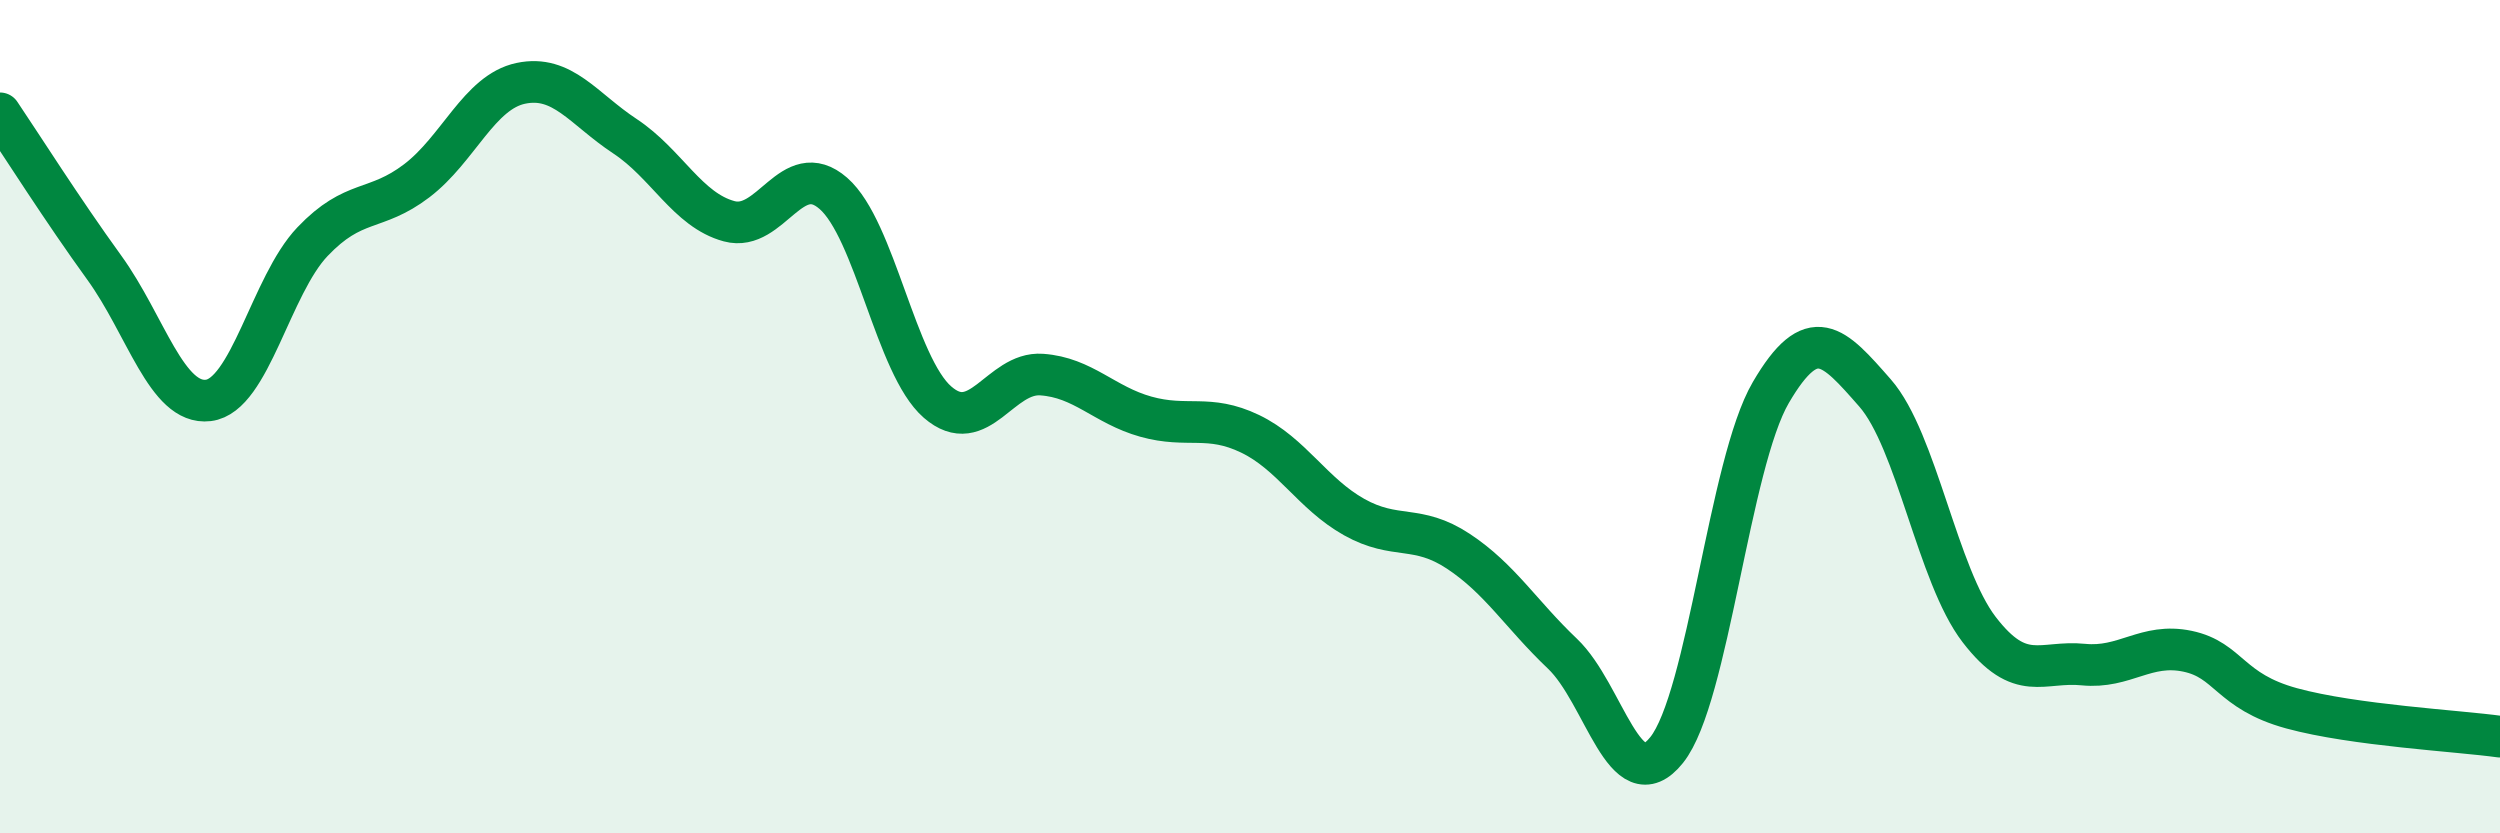
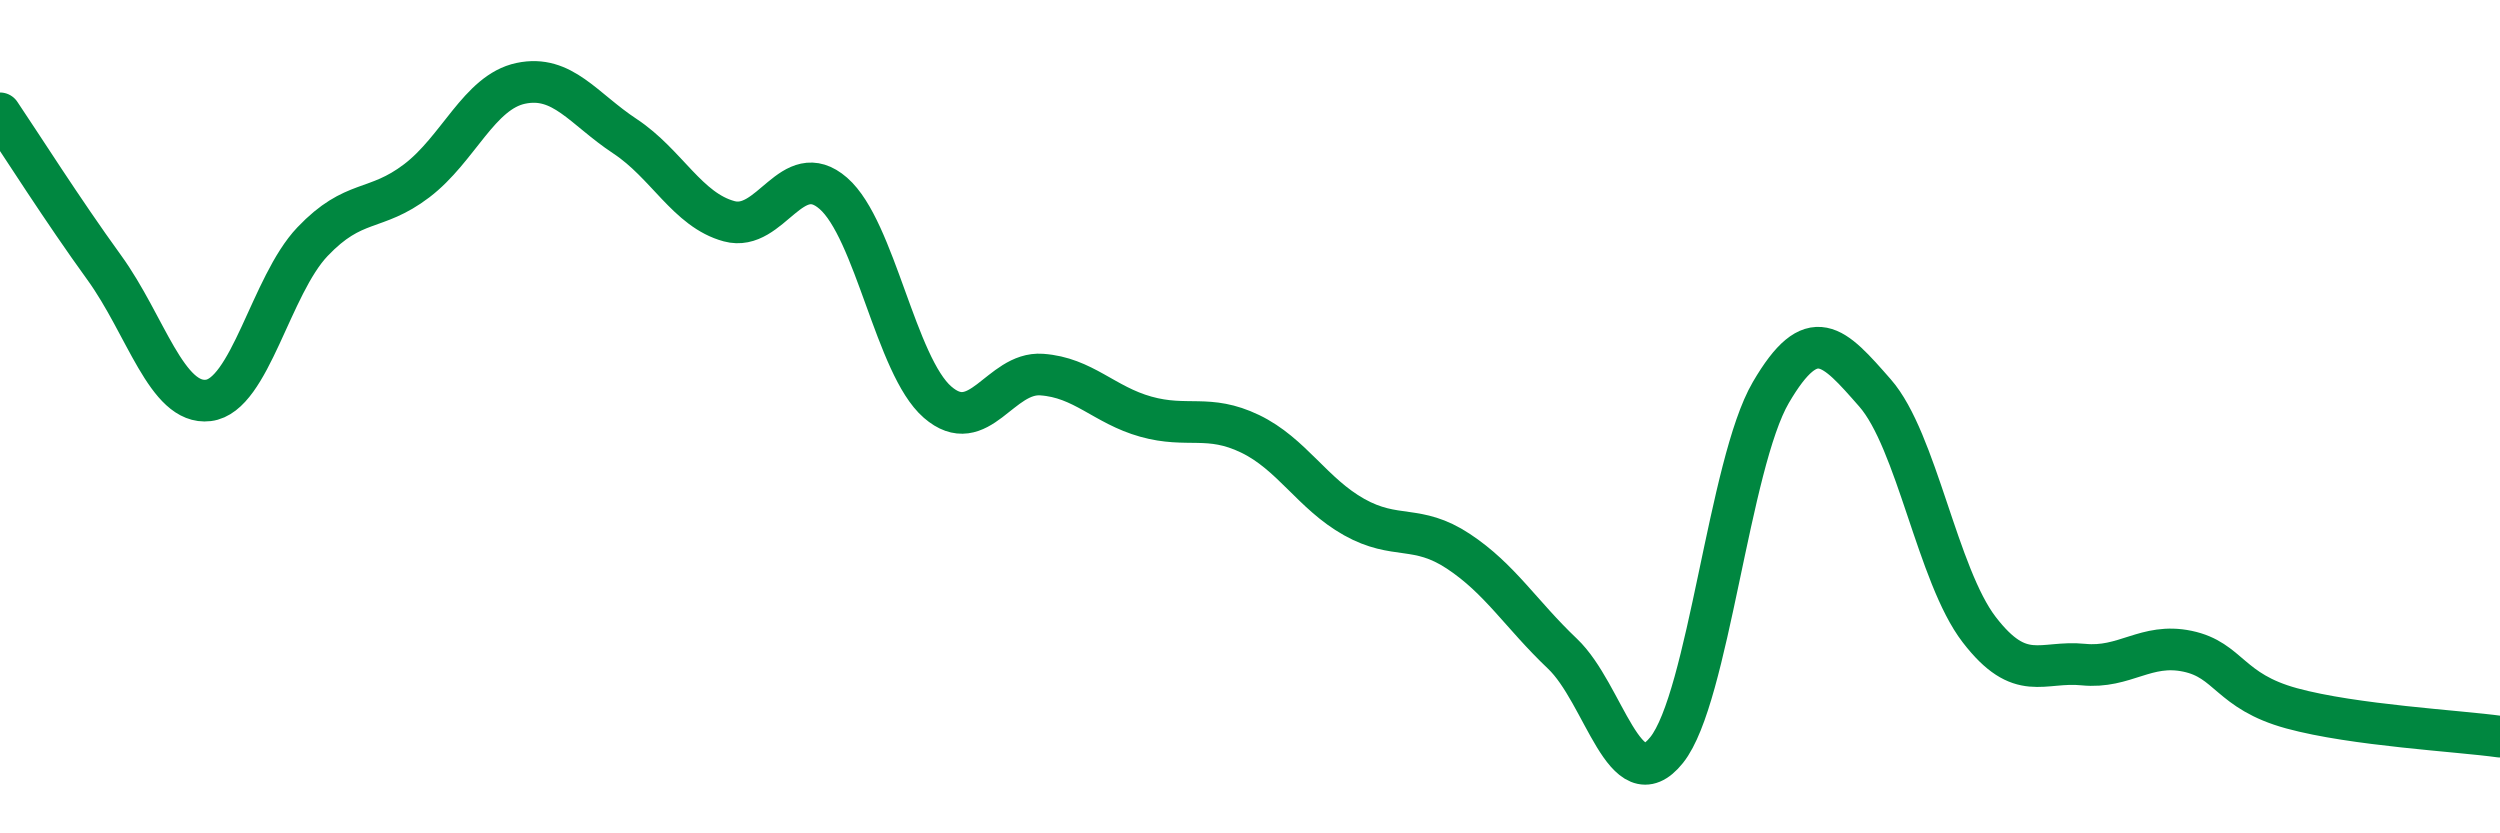
<svg xmlns="http://www.w3.org/2000/svg" width="60" height="20" viewBox="0 0 60 20">
-   <path d="M 0,2.72 C 0.5,3.46 1.5,5.04 2.5,6.42 C 3.5,7.8 4,9.73 5,9.61 C 6,9.49 6.5,6.85 7.5,5.8 C 8.5,4.75 9,5.1 10,4.34 C 11,3.58 11.5,2.21 12.5,2 C 13.5,1.79 14,2.61 15,3.27 C 16,3.93 16.5,5.04 17.5,5.31 C 18.5,5.58 19,3.77 20,4.64 C 21,5.51 21.5,8.78 22.5,9.65 C 23.5,10.52 24,8.92 25,8.99 C 26,9.06 26.5,9.72 27.5,10 C 28.5,10.28 29,9.93 30,10.41 C 31,10.89 31.5,11.85 32.5,12.41 C 33.5,12.97 34,12.57 35,13.23 C 36,13.89 36.5,14.74 37.5,15.69 C 38.5,16.64 39,19.25 40,18 C 41,16.75 41.5,11.13 42.5,9.42 C 43.5,7.71 44,8.29 45,9.43 C 46,10.57 46.5,13.81 47.5,15.11 C 48.5,16.41 49,15.85 50,15.95 C 51,16.05 51.5,15.42 52.5,15.63 C 53.5,15.84 53.5,16.59 55,17 C 56.5,17.41 59,17.54 60,17.68L60 20L0 20Z" fill="#008740" opacity="0.1" stroke-linecap="round" stroke-linejoin="round" />
  <path d="M 0,2.72 C 0.5,3.46 1.5,5.04 2.5,6.42 C 3.5,7.8 4,9.73 5,9.61 C 6,9.49 6.5,6.85 7.5,5.8 C 8.5,4.75 9,5.1 10,4.34 C 11,3.58 11.5,2.21 12.5,2 C 13.5,1.79 14,2.61 15,3.27 C 16,3.93 16.5,5.04 17.5,5.31 C 18.5,5.58 19,3.77 20,4.64 C 21,5.51 21.5,8.78 22.5,9.65 C 23.5,10.52 24,8.92 25,8.99 C 26,9.06 26.5,9.72 27.5,10 C 28.5,10.28 29,9.93 30,10.41 C 31,10.89 31.5,11.85 32.5,12.41 C 33.5,12.97 34,12.57 35,13.23 C 36,13.89 36.5,14.74 37.5,15.69 C 38.5,16.64 39,19.25 40,18 C 41,16.75 41.5,11.13 42.5,9.42 C 43.5,7.71 44,8.29 45,9.43 C 46,10.57 46.5,13.81 47.5,15.11 C 48.5,16.41 49,15.85 50,15.95 C 51,16.05 51.5,15.42 52.5,15.63 C 53.5,15.84 53.5,16.59 55,17 C 56.5,17.41 59,17.54 60,17.68" stroke="#008740" stroke-width="1" fill="none" stroke-linecap="round" stroke-linejoin="round" />
</svg>